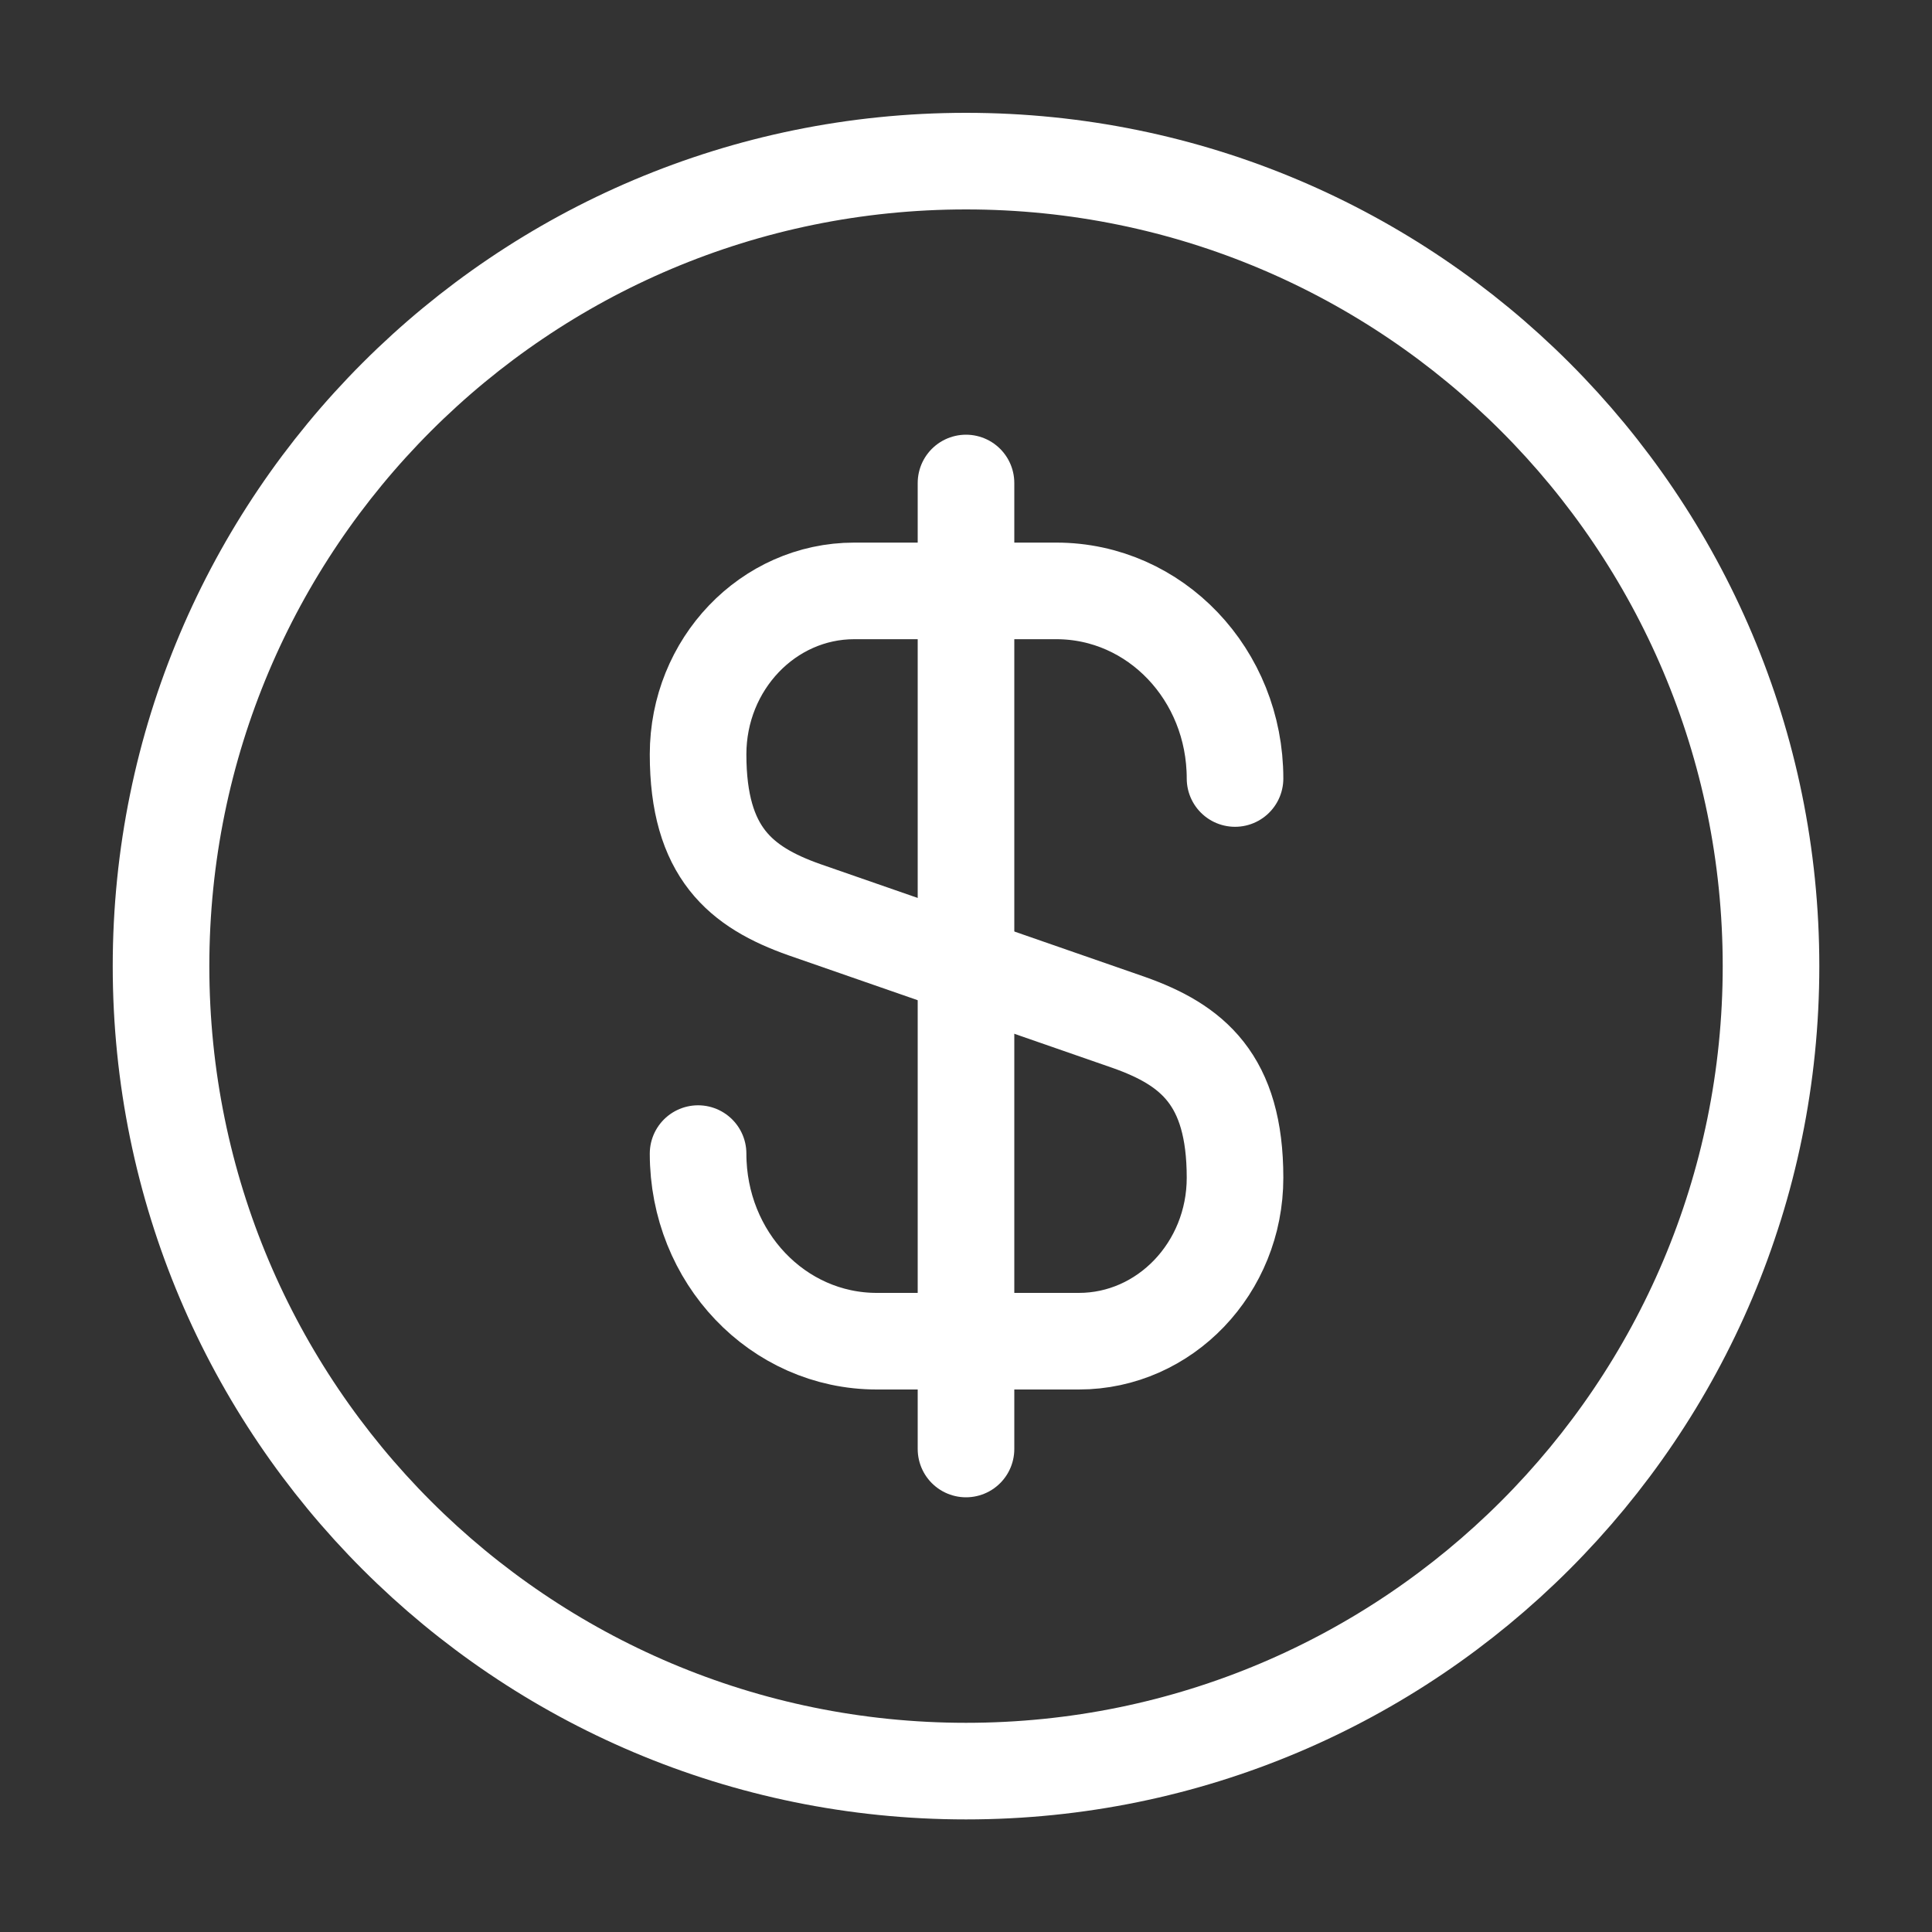
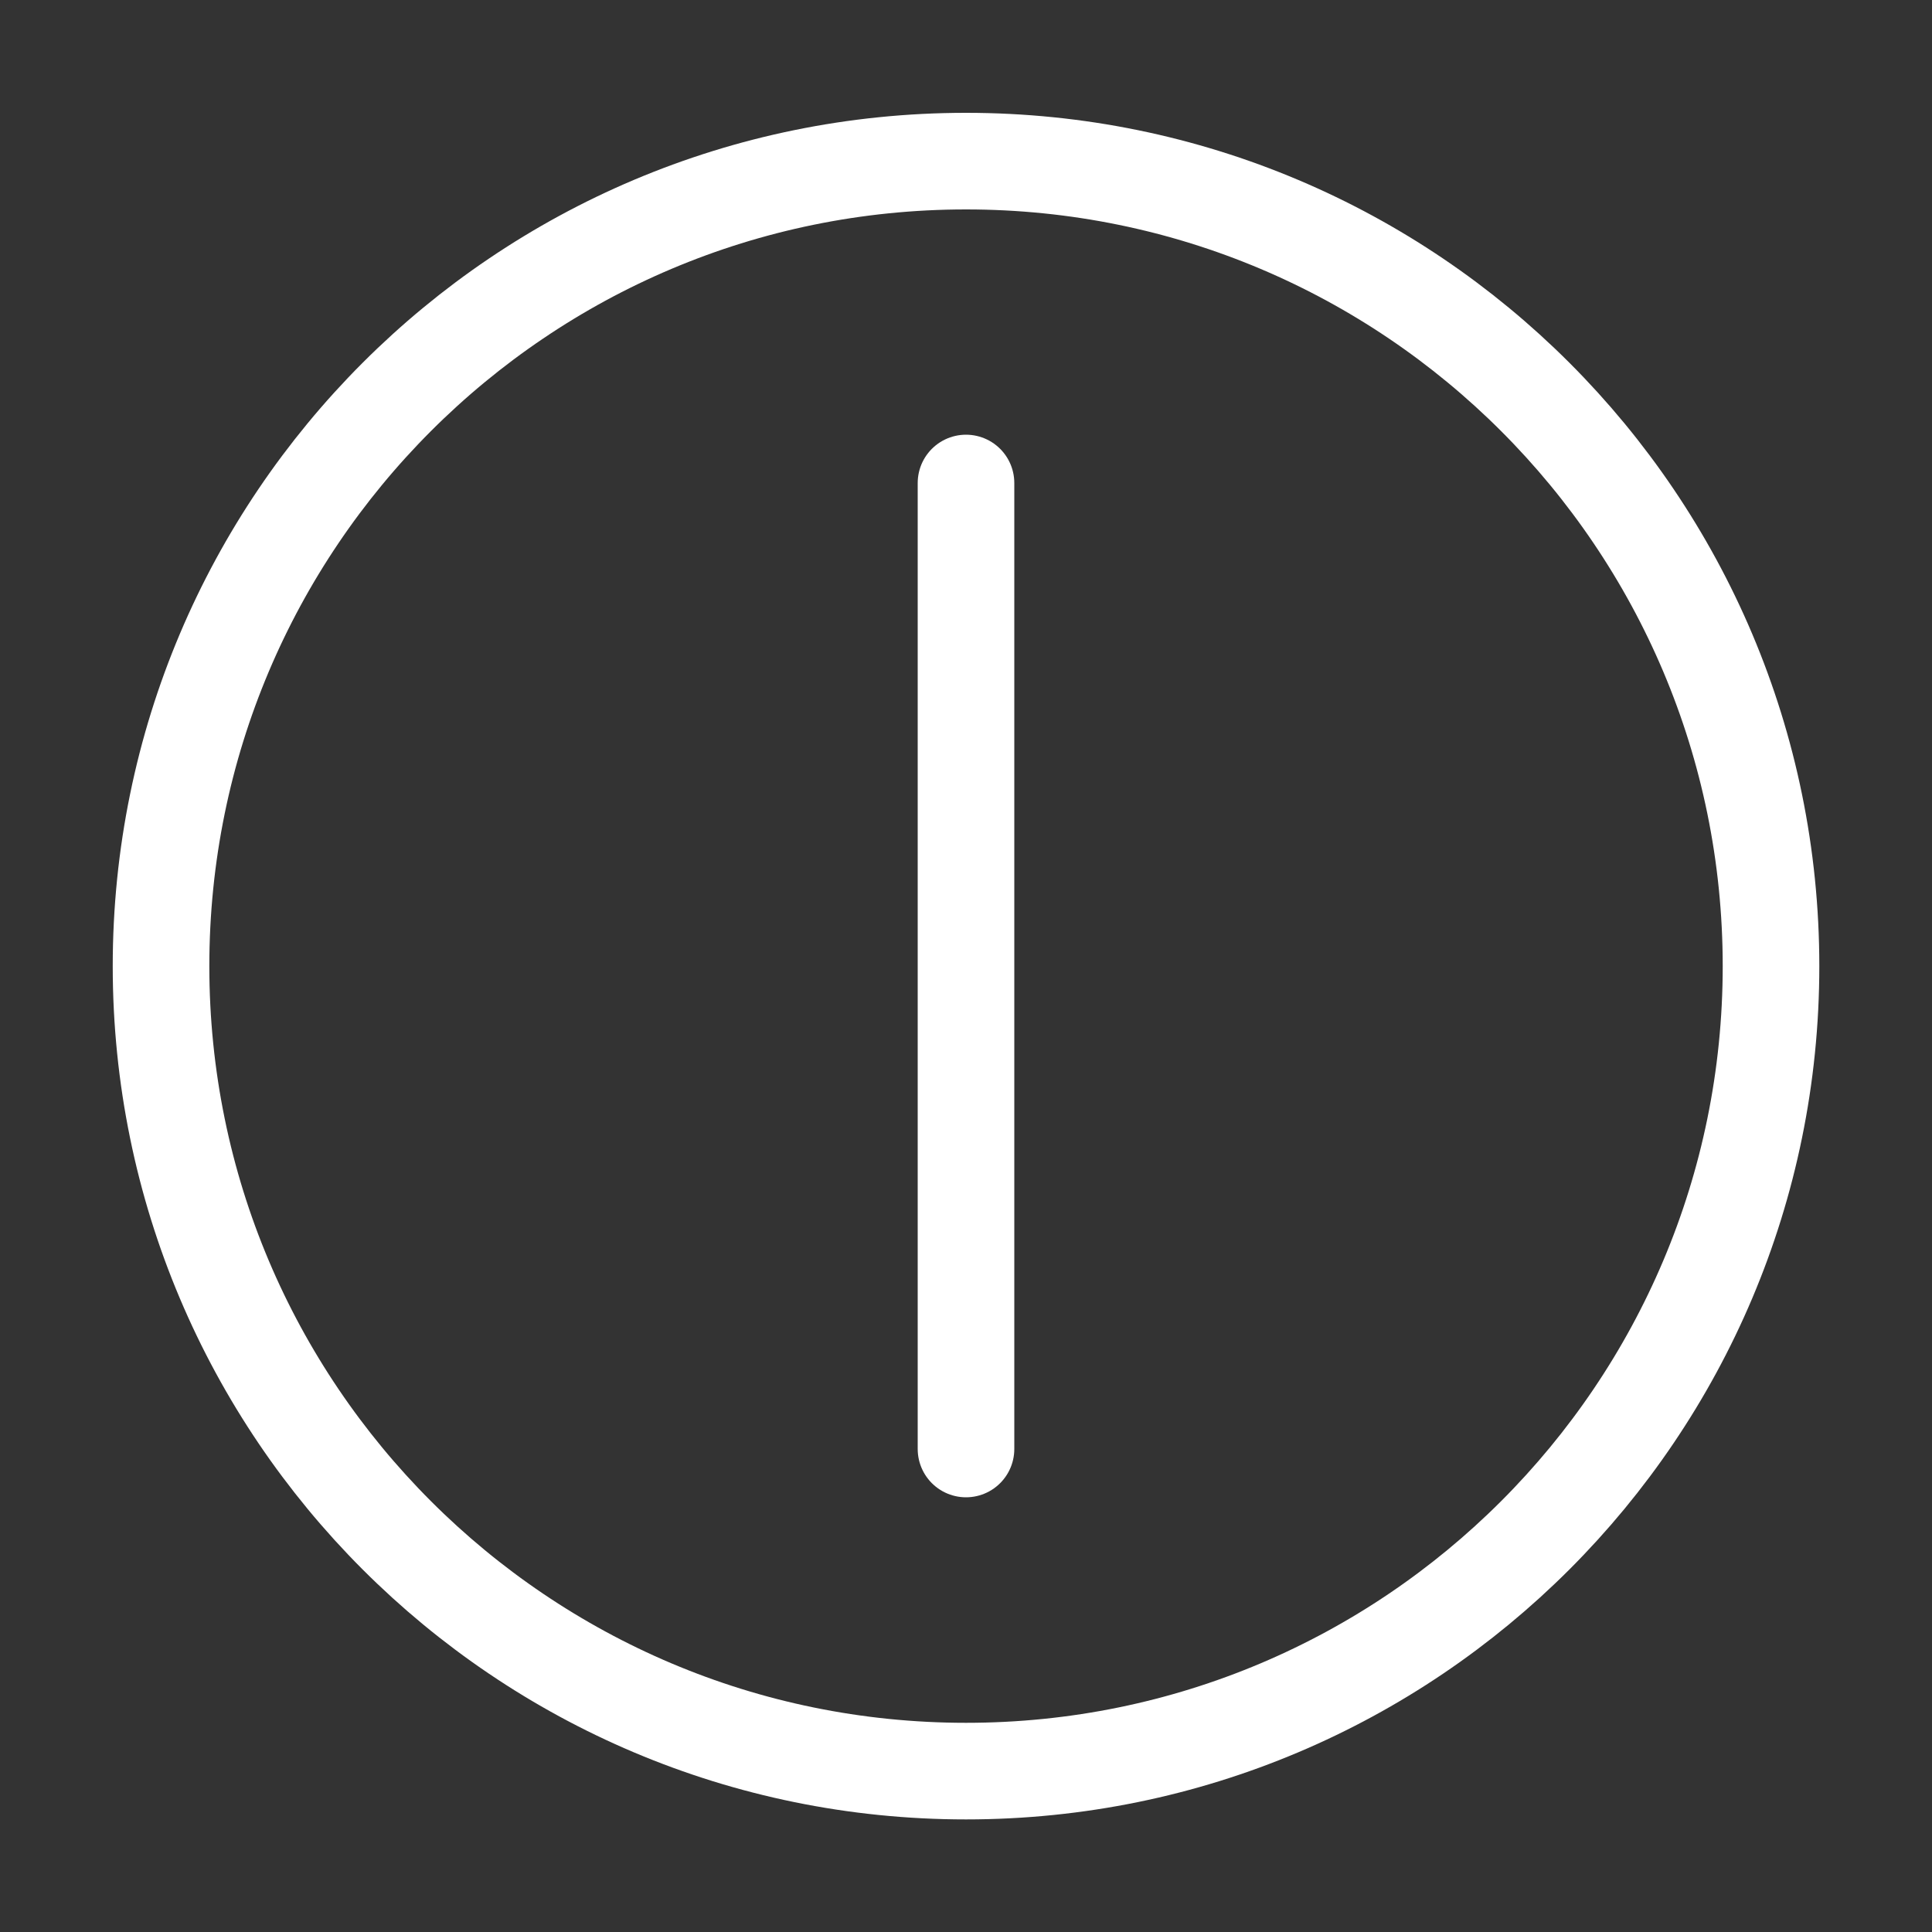
<svg xmlns="http://www.w3.org/2000/svg" width="40" height="40" viewBox="0 0 40 40" fill="none">
  <rect x="0" y="0" width="40" height="40" fill="#333333" stroke="none" />
-   <path d="M14.453 23.884C14.453 26.034 16.103 27.768 18.153 27.768H22.337C24.12 27.768 25.57 26.251 25.57 24.384C25.57 22.351 24.686 21.634 23.37 21.168L16.653 18.834C15.336 18.368 14.453 17.651 14.453 15.618C14.453 13.751 15.903 12.234 17.686 12.234H21.87C23.92 12.234 25.57 13.968 25.57 16.118" stroke="white" stroke-width="2" stroke-linecap="round" stroke-linejoin="round" />
  <path d="M20 10V30" stroke="white" stroke-width="2" stroke-linecap="round" stroke-linejoin="round" />
  <path d="M20.001 36.669C29.205 36.669 36.667 29.207 36.667 20.003C36.667 10.798 29.205 3.336 20.001 3.336C10.796 3.336 3.334 10.798 3.334 20.003C3.334 29.207 10.796 36.669 20.001 36.669Z" stroke="white" stroke-width="2" stroke-linecap="round" stroke-linejoin="round" />
</svg>